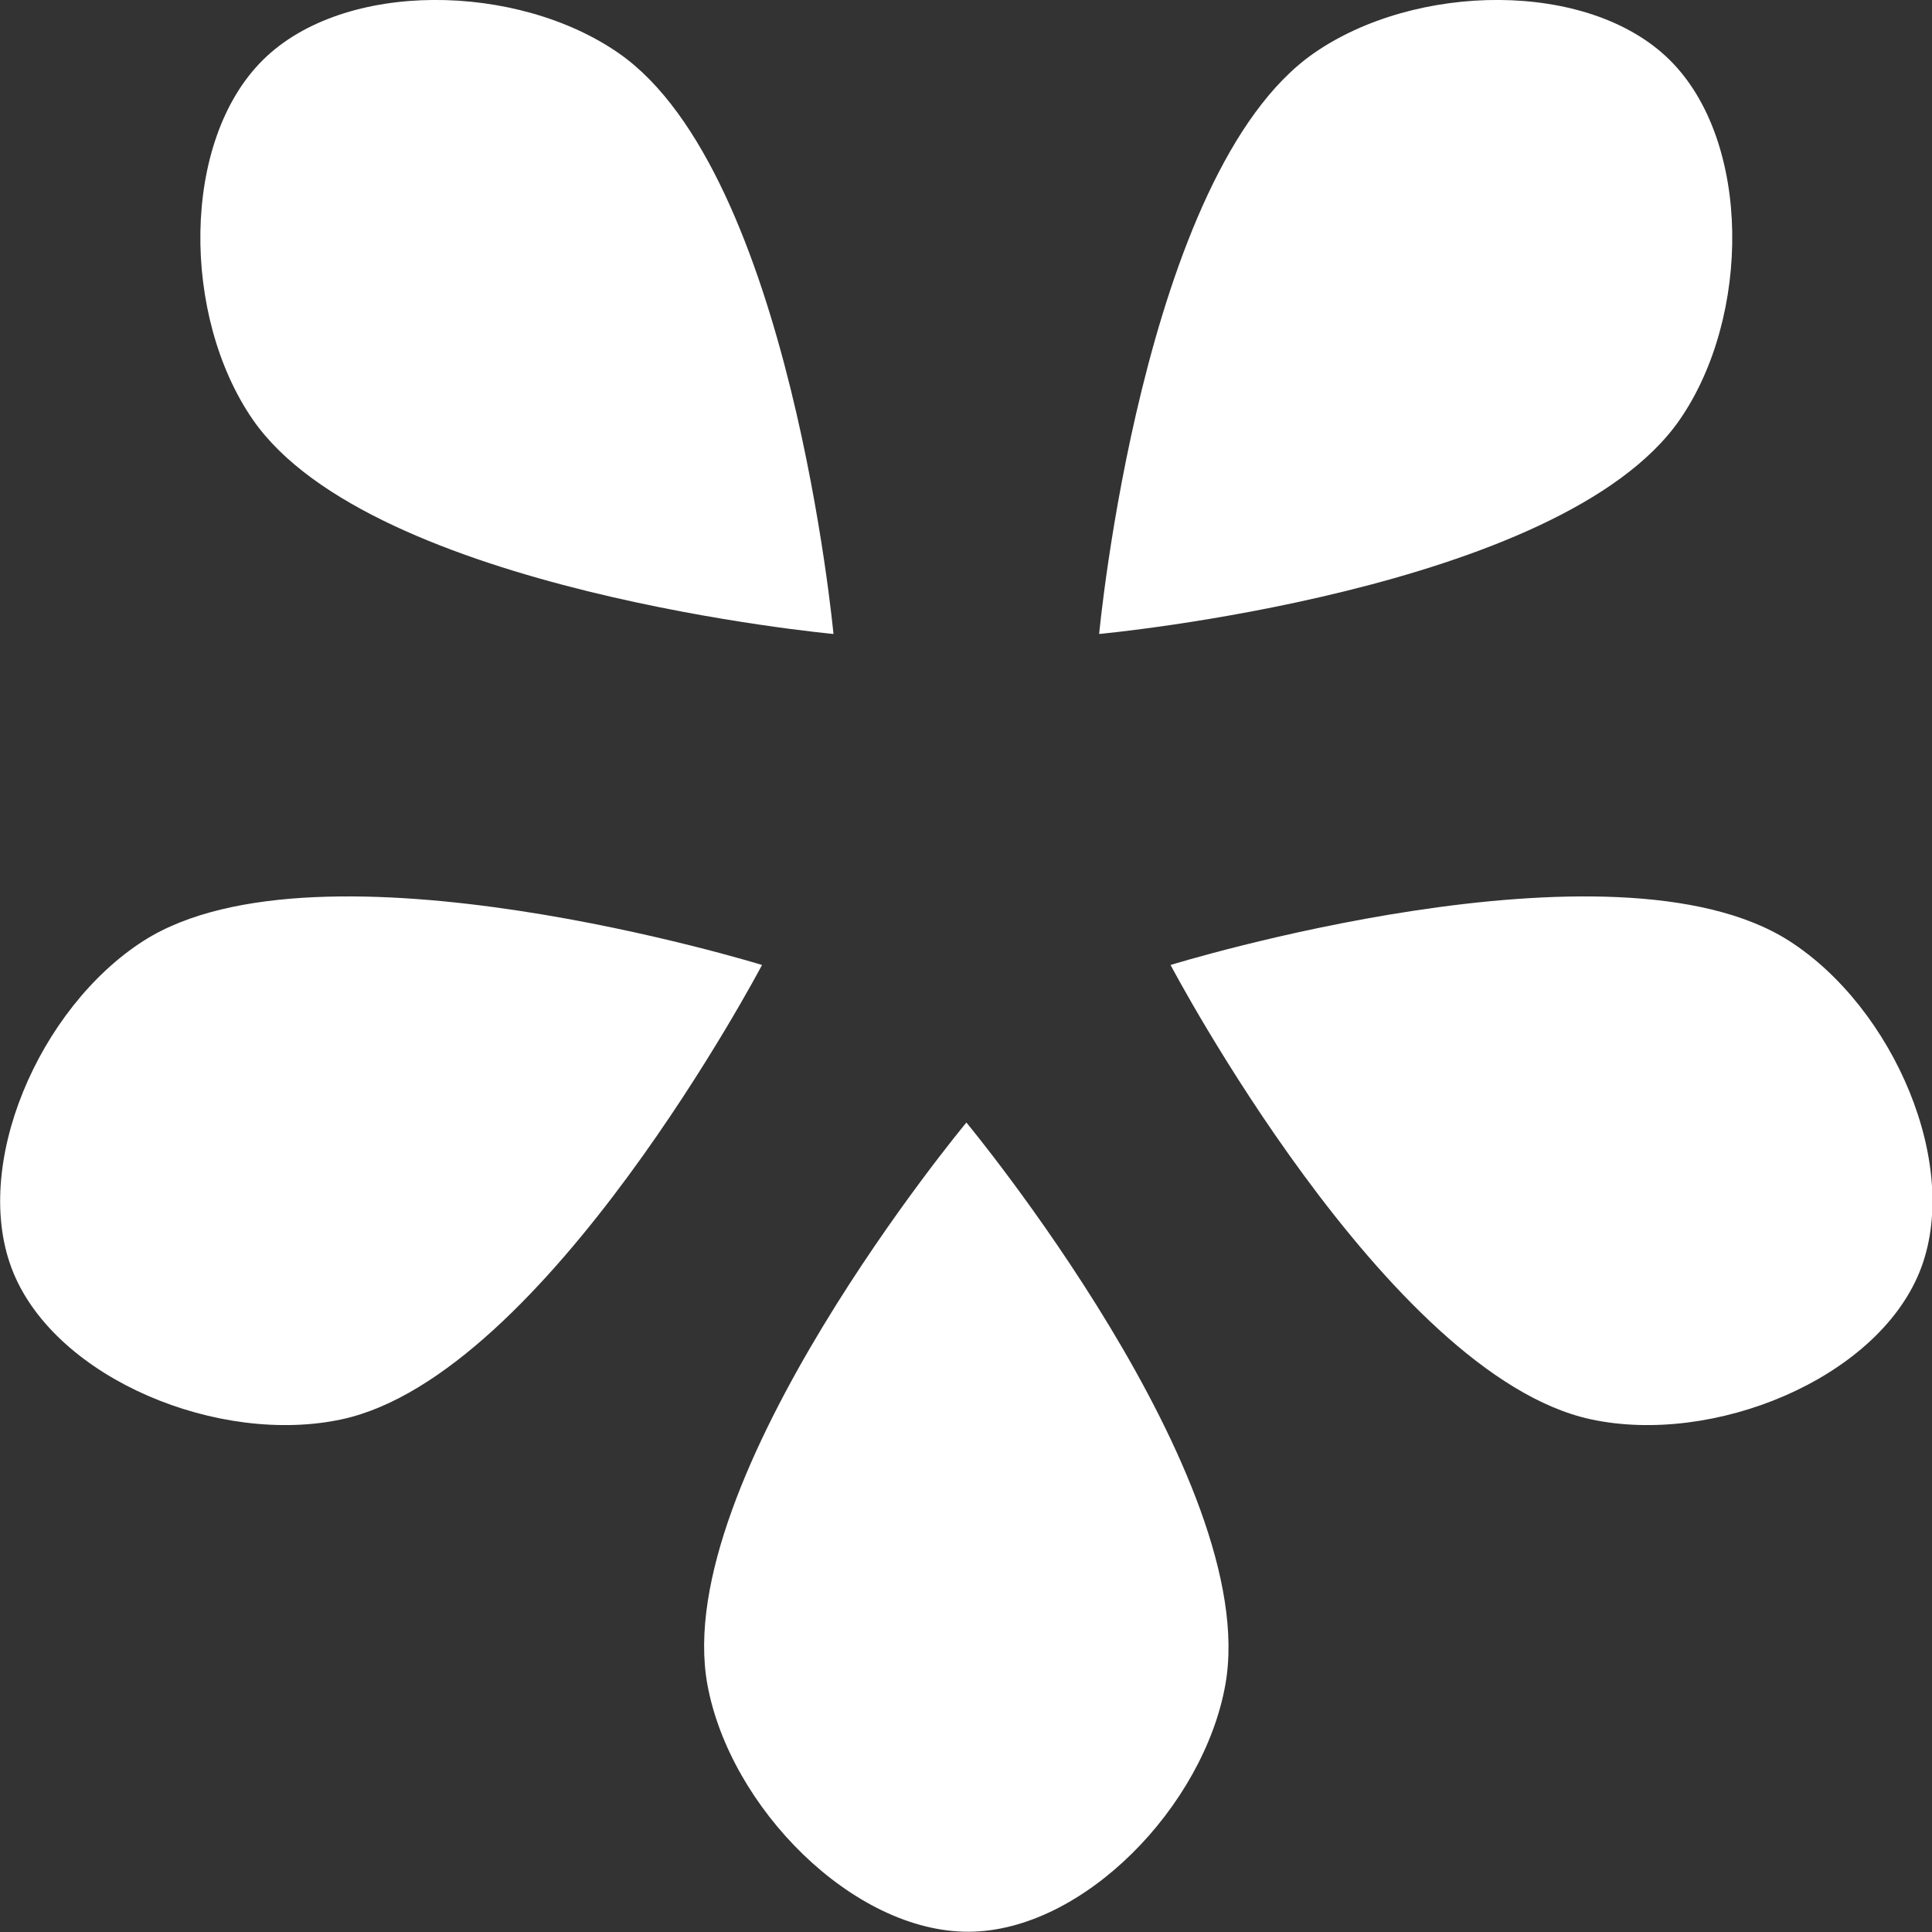
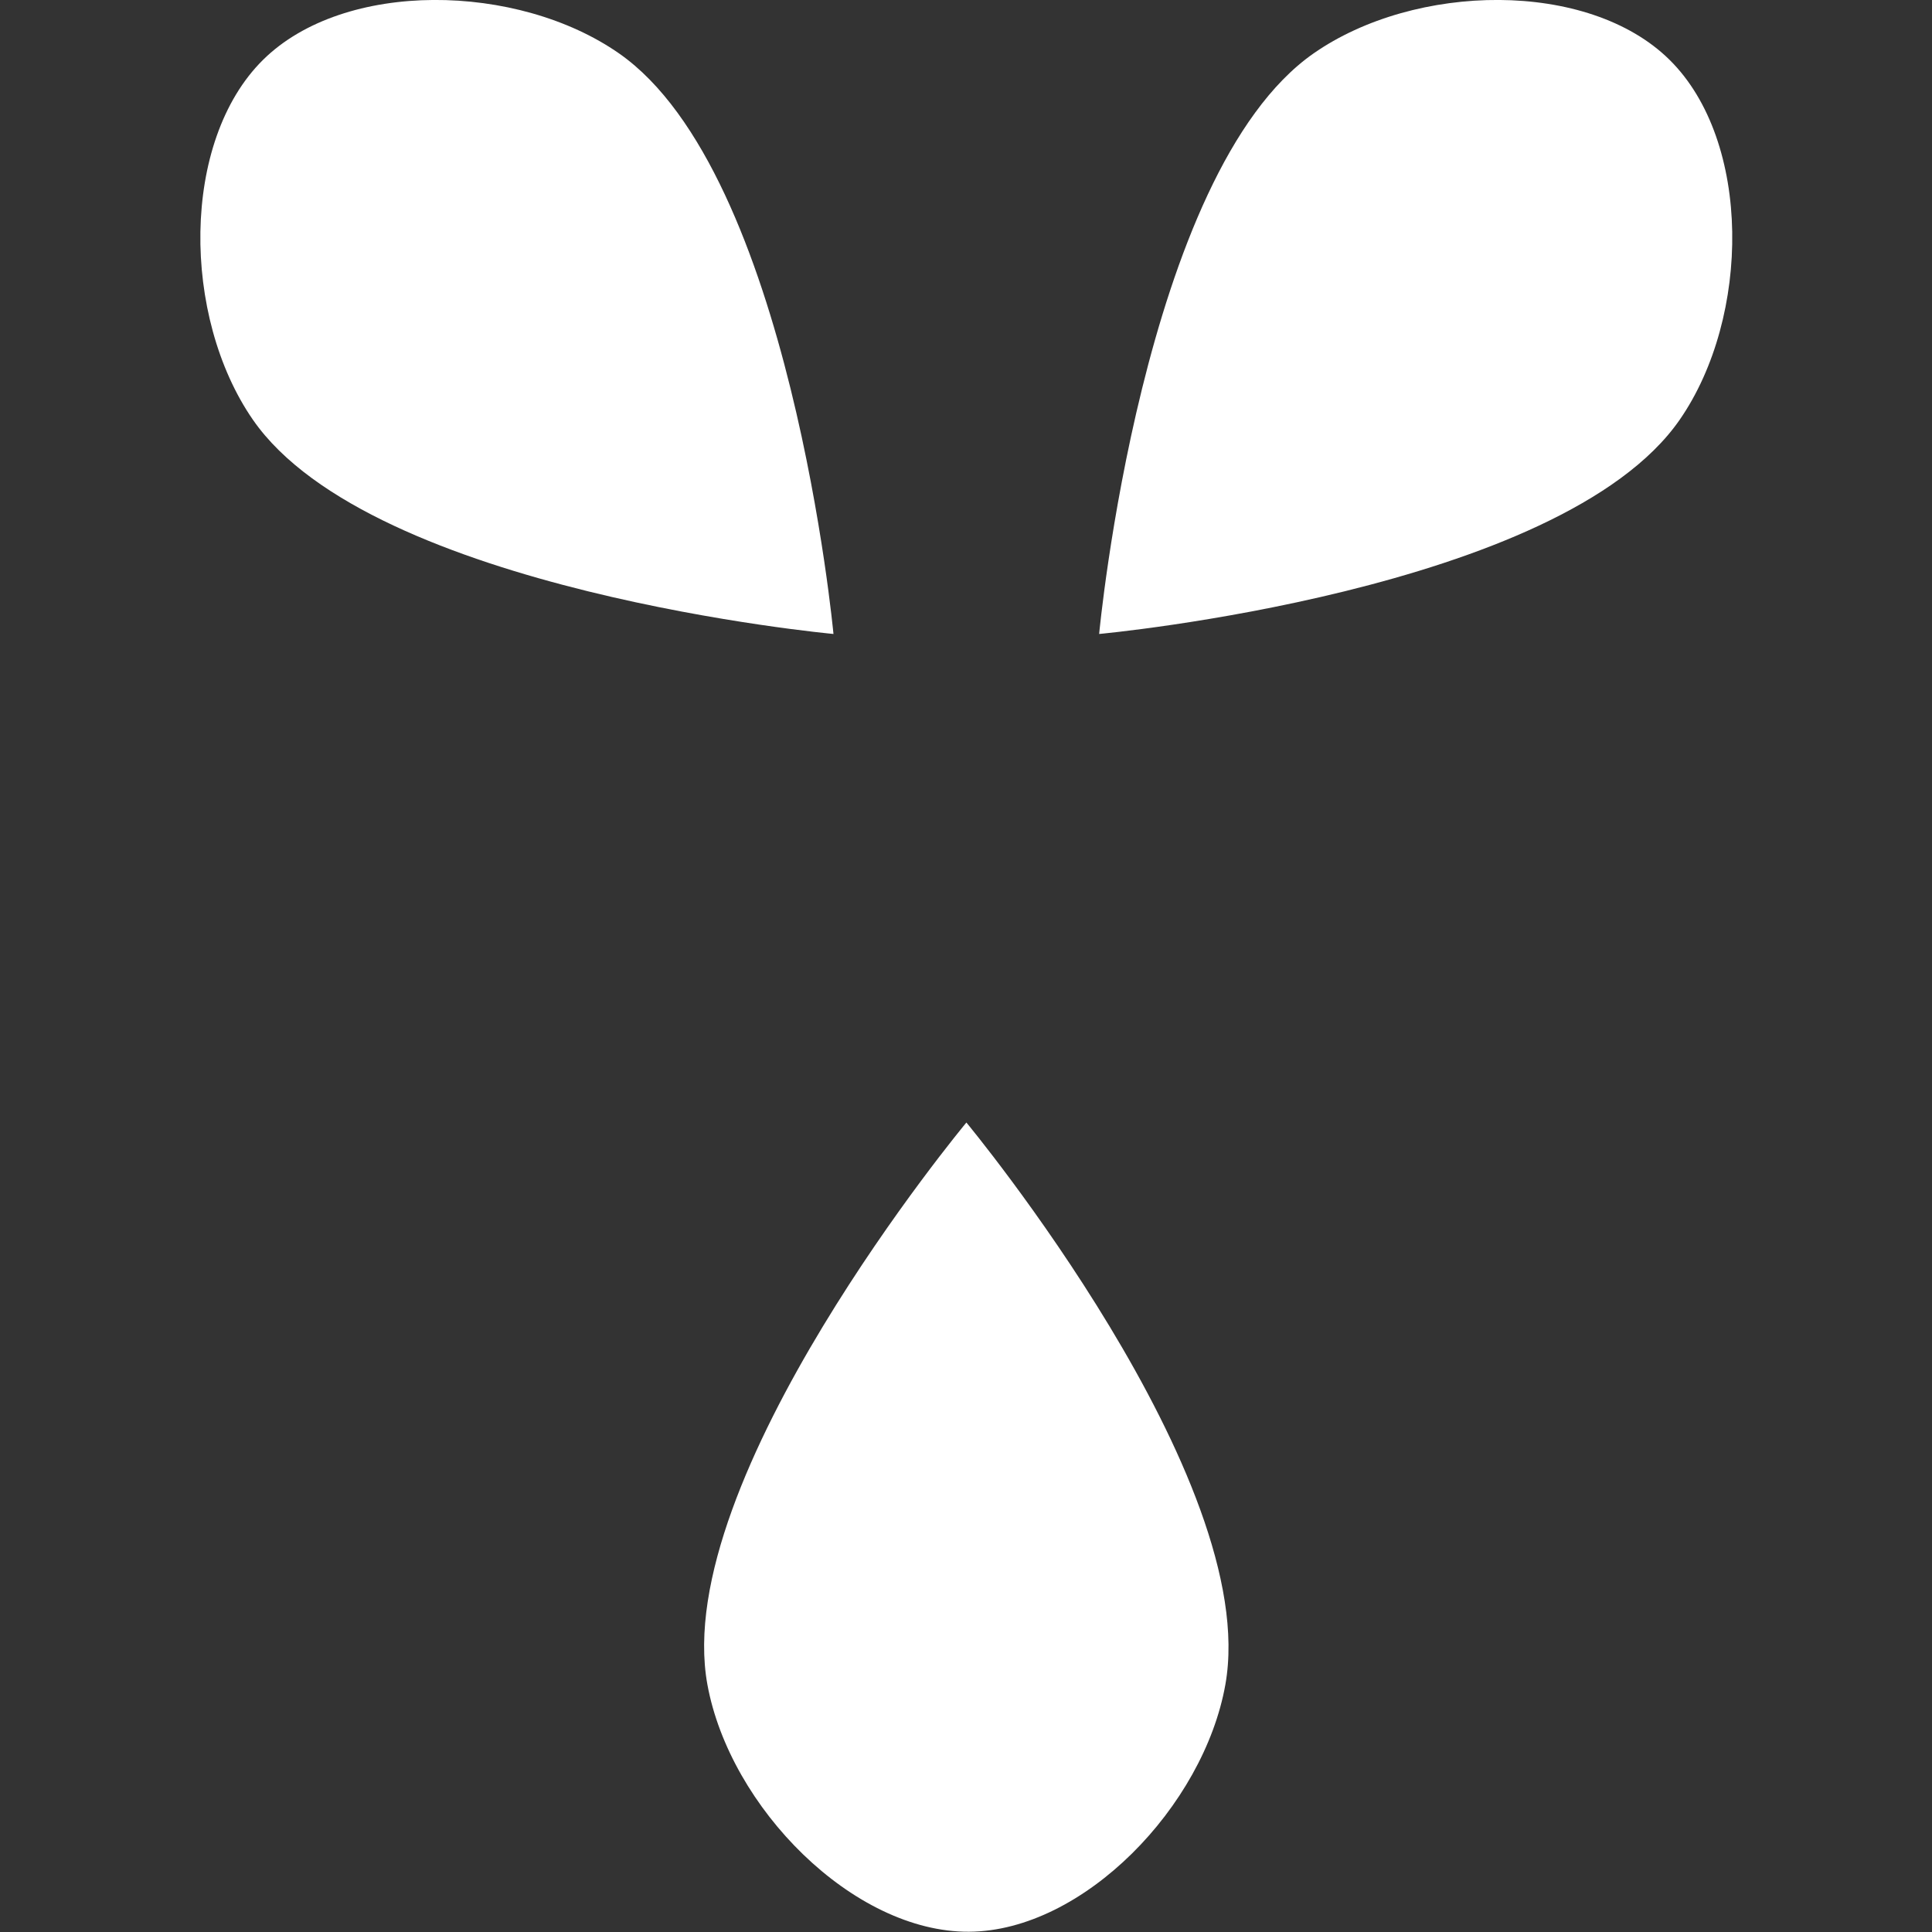
<svg xmlns="http://www.w3.org/2000/svg" width="400" height="400" viewBox="0 0 105.833 105.833" version="1.1" id="svg1">
  <rect x="0" y="0" width="105.833" height="105.833" fill="#333333" stroke="none" />
  <defs id="defs1" />
  <g id="g3" transform="matrix(2.145,0,0,2.327,-89.648,-13.694)" style="fill:#ffffff;fill-opacity:1;fill-rule:nonzero">
-     <path id="path3-0" style="fill:#ffffff;fill-opacity:1;fill-rule:nonzero;stroke-width:0;stroke-linecap:square;stroke-miterlimit:12.2;stroke-opacity:0.933" d="m 71.688,28.601 c 0,0 11.297,-3.216 15.794,-0.569 2.664,1.568 4.433,5.311 3.33,7.803 -1.116,2.52 -5.268,4.082 -8.392,3.461 C 77.204,38.259 71.688,28.601 71.688,28.601 Z" />
-     <path id="path3-0-8" style="fill:#ffffff;fill-opacity:1;fill-rule:nonzero;stroke-width:0;stroke-linecap:square;stroke-miterlimit:12.2;stroke-opacity:0.933" d="m 61.255,28.601 c 0,0 -11.297,-3.216 -15.794,-0.569 -2.664,1.568 -4.433,5.311 -3.33,7.803 1.116,2.52 5.268,4.082 8.392,3.461 5.215,-1.037 10.731,-10.694 10.731,-10.694 z" />
    <path id="path3-0-8-6" style="fill:#ffffff;fill-opacity:1;fill-rule:nonzero;stroke-width:0;stroke-linecap:square;stroke-miterlimit:12.2;stroke-opacity:0.933" d="m 63.079,20.809 c 0,0 -1.099,-10.849 -5.473,-13.665 -2.591,-1.668 -7.02,-1.742 -9.096,0.151 -2.1,1.914 -2.076,6.047 -0.258,8.47 3.035,4.043 14.828,5.044 14.828,5.044 z" />
    <path id="path3-0-8-6-4" style="fill:#ffffff;fill-opacity:1;fill-rule:nonzero;stroke-width:0;stroke-linecap:square;stroke-miterlimit:12.2;stroke-opacity:0.933" d="m 69.864,20.809 c 0,0 1.099,-10.849 5.473,-13.665 2.591,-1.668 7.02,-1.742 9.096,0.151 2.1,1.914 2.076,6.047 0.258,8.47 -3.035,4.043 -14.828,5.044 -14.828,5.044 z" />
-     <path id="path3-0-6" style="fill:#ffffff;fill-opacity:1;fill-rule:nonzero;stroke-width:0;stroke-linecap:square;stroke-miterlimit:12.2;stroke-opacity:0.933" d="m 66.473,32.309 c 0,0 7.547,8.388 6.615,13.229 -0.552,2.868 -3.628,5.806 -6.548,5.821 -2.954,0.015 -6.108,-2.923 -6.681,-5.821 -0.956,-4.837 6.615,-13.229 6.615,-13.229 z" />
+     <path id="path3-0-6" style="fill:#ffffff;fill-opacity:1;fill-rule:nonzero;stroke-width:0;stroke-linecap:square;stroke-miterlimit:12.2;stroke-opacity:0.933" d="m 66.473,32.309 c 0,0 7.547,8.388 6.615,13.229 -0.552,2.868 -3.628,5.806 -6.548,5.821 -2.954,0.015 -6.108,-2.923 -6.681,-5.821 -0.956,-4.837 6.615,-13.229 6.615,-13.229 " />
  </g>
</svg>